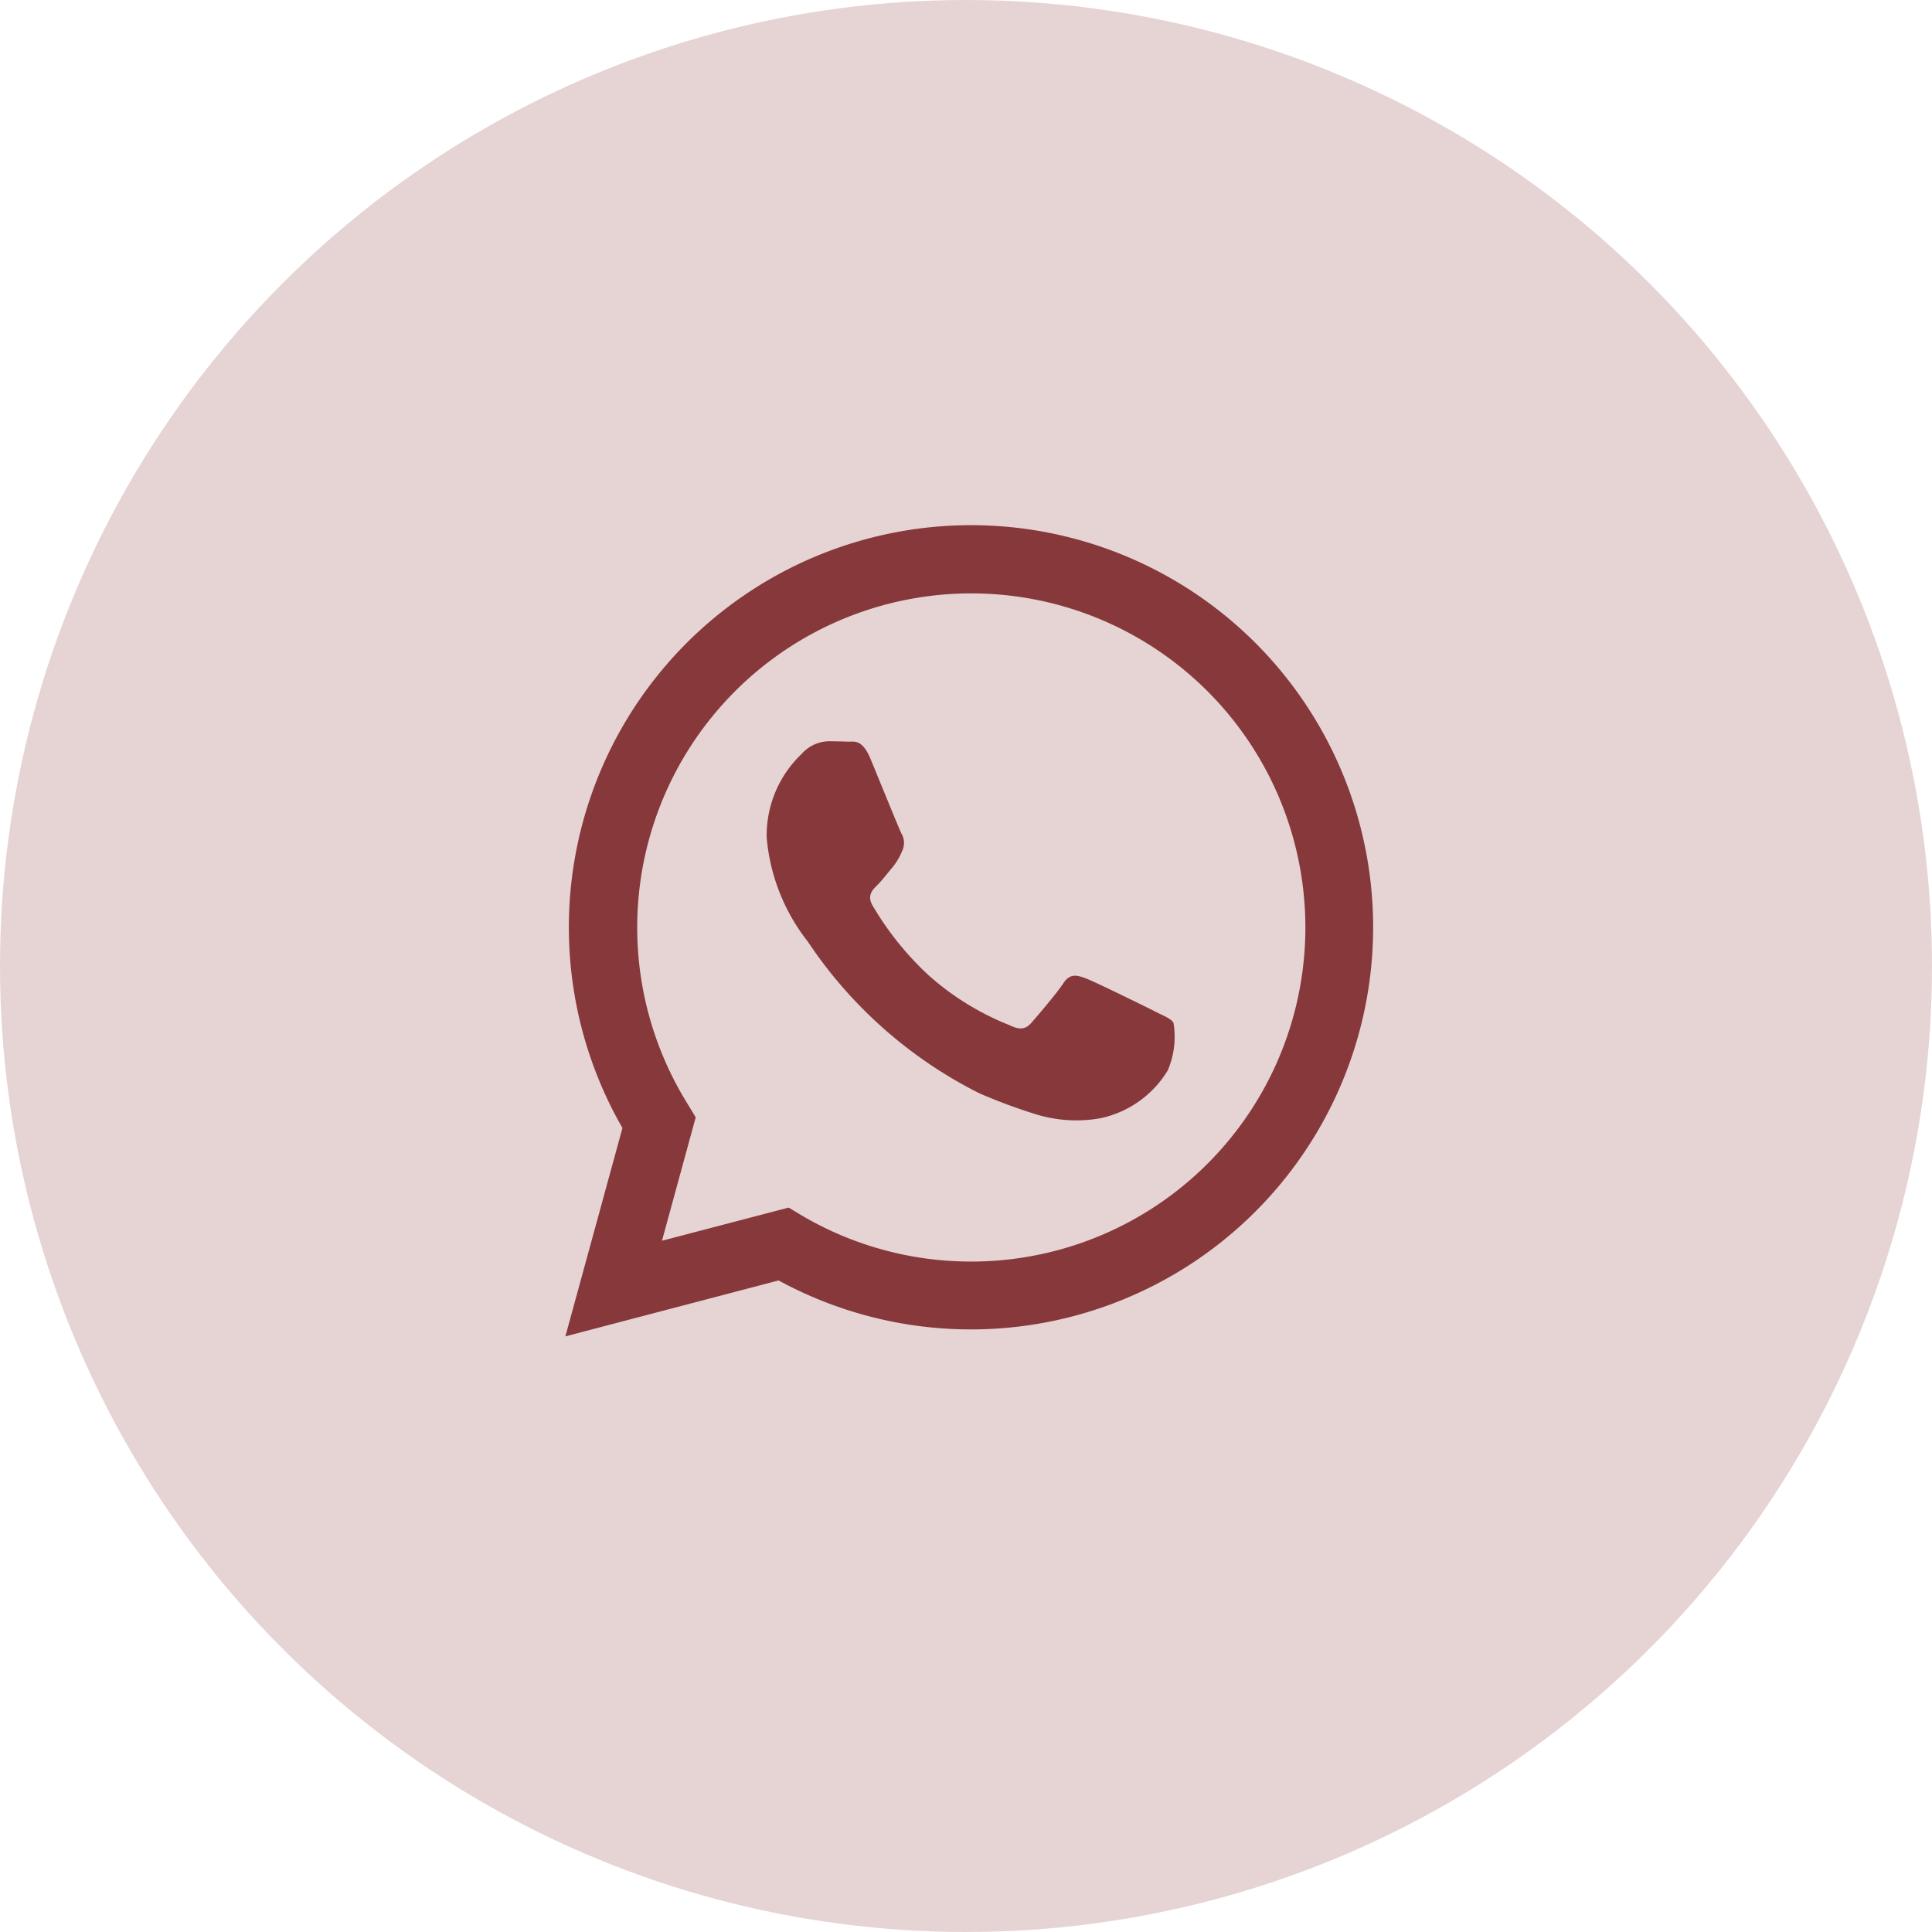
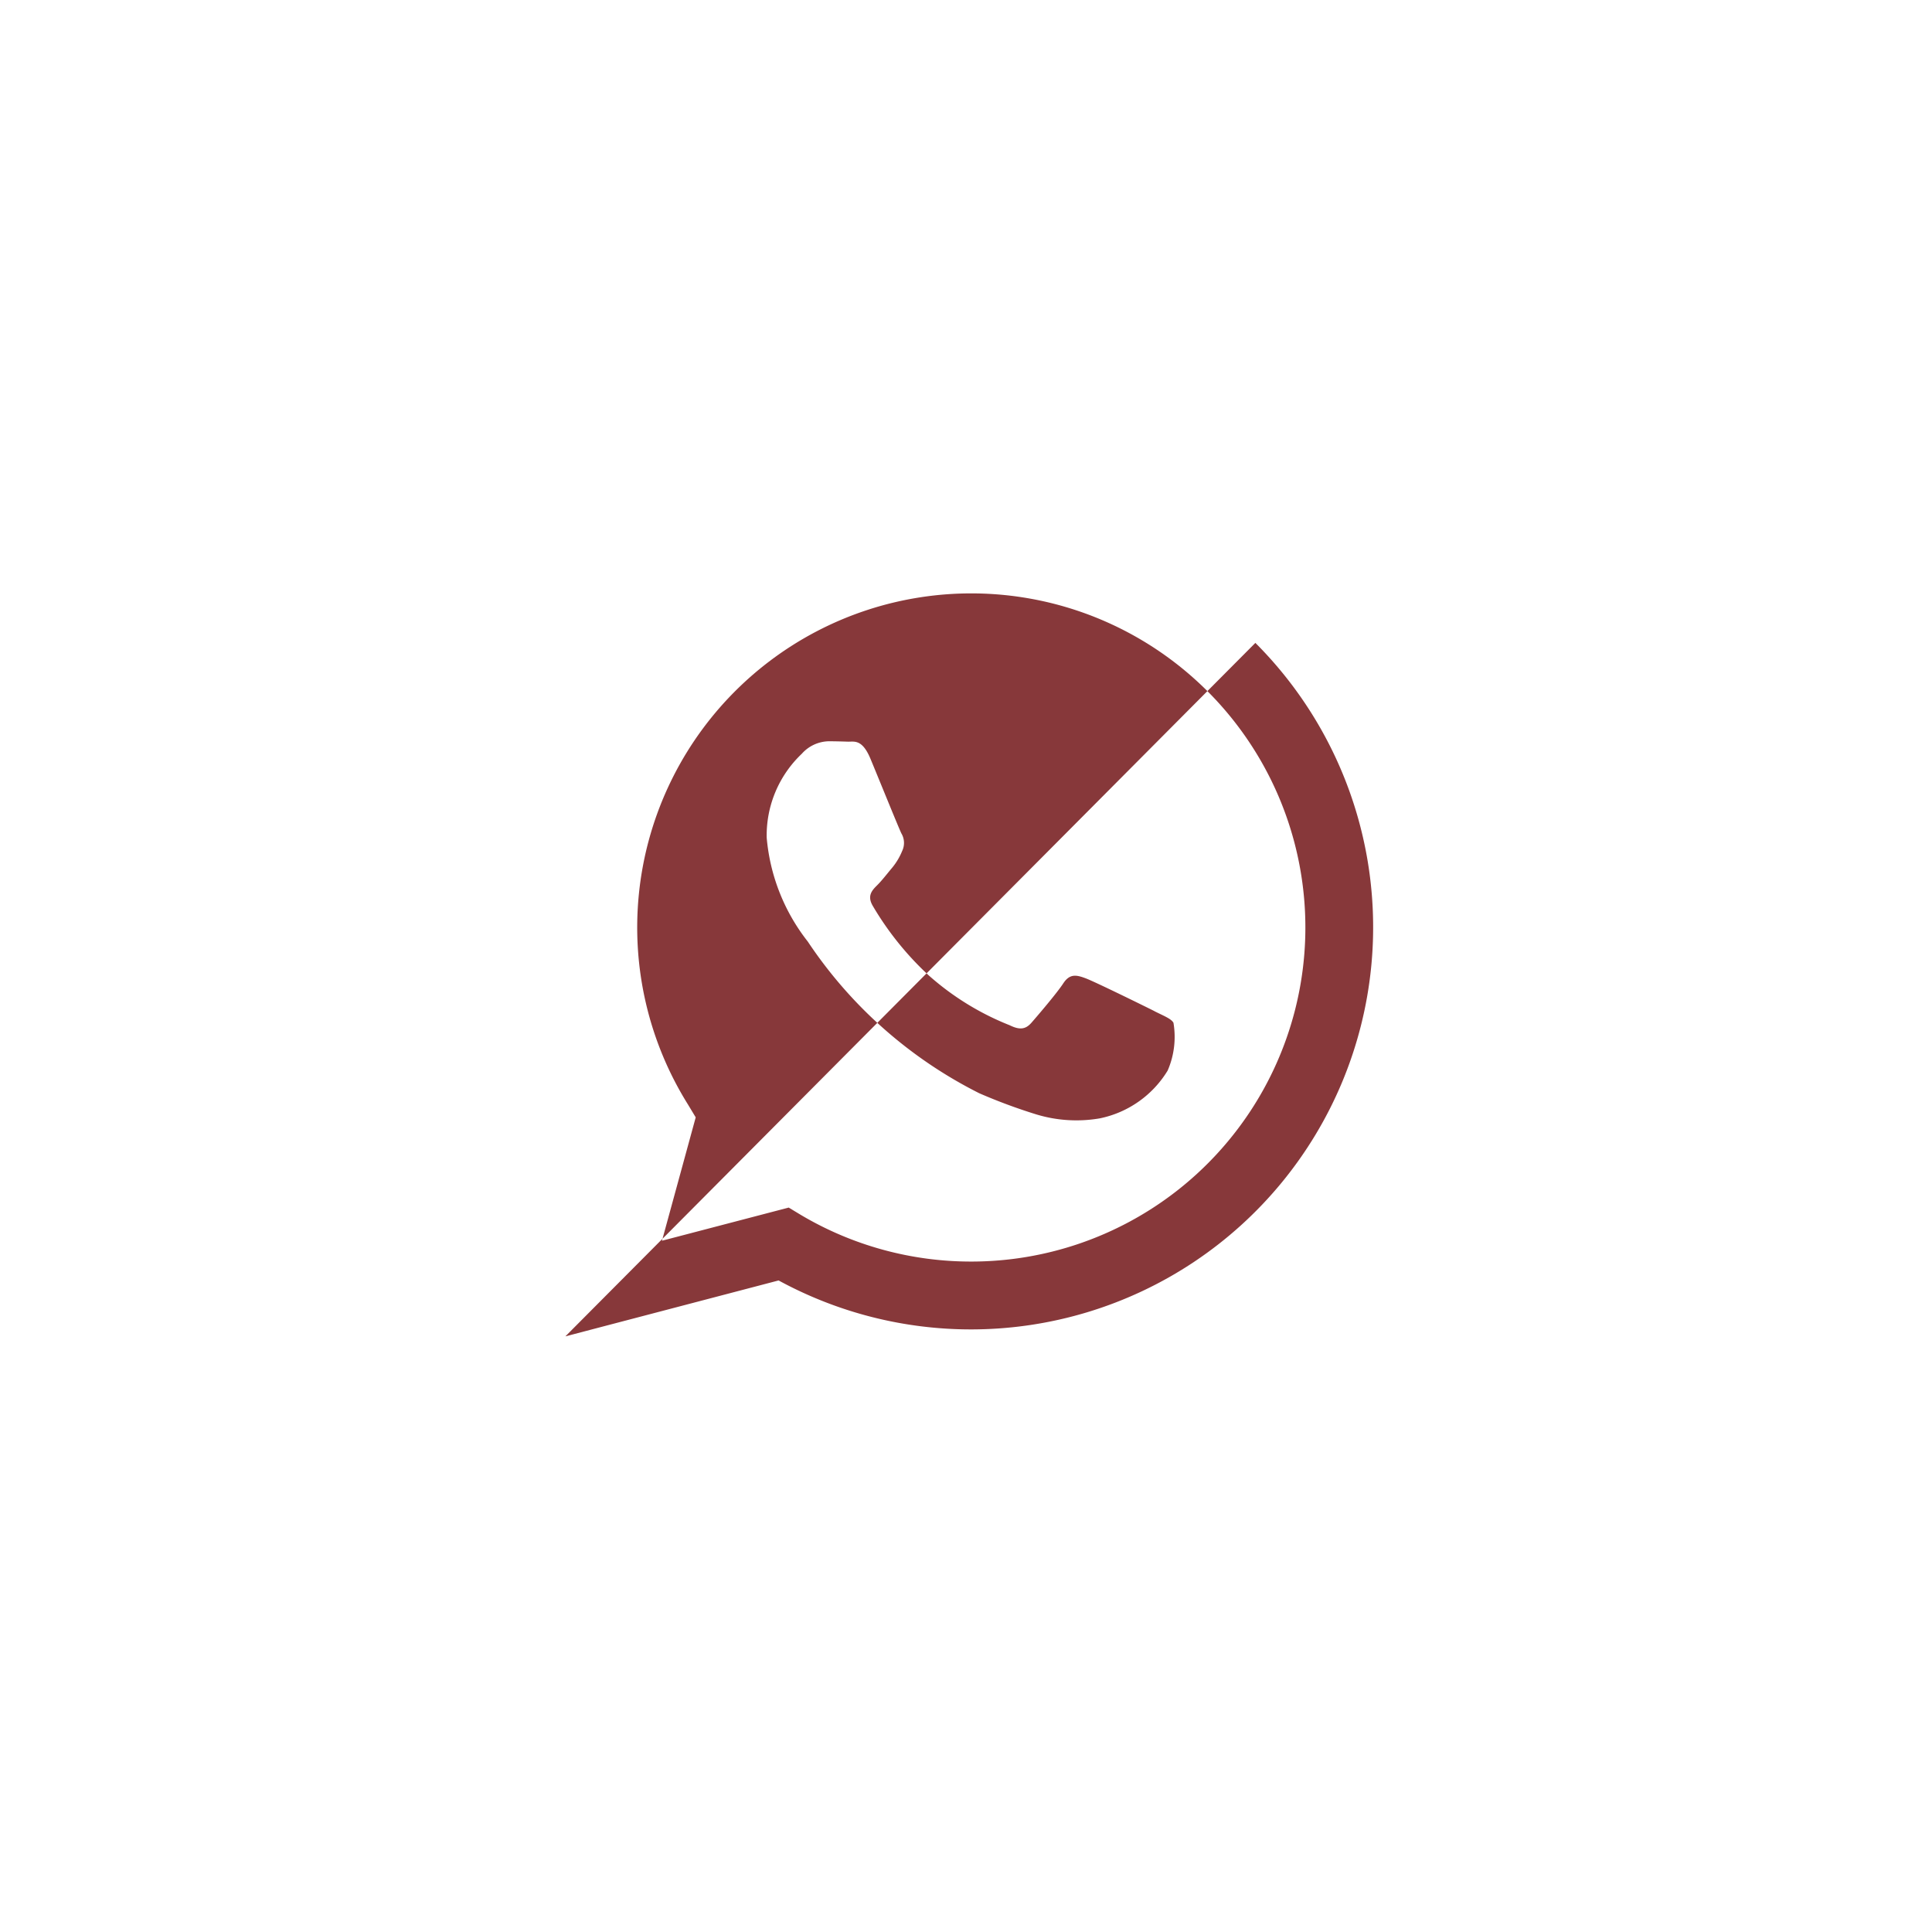
<svg xmlns="http://www.w3.org/2000/svg" width="50" height="50" viewBox="0 0 50 50">
  <defs>
    <clipPath id="clip-path">
      <rect id="Retângulo_44" data-name="Retângulo 44" width="20.905" height="21" fill="#87383a" />
    </clipPath>
  </defs>
  <g id="Grupo_42" data-name="Grupo 42" transform="translate(-757 -5670)">
-     <circle id="Elipse_8" data-name="Elipse 8" cx="25" cy="25" r="25" transform="translate(757 5670)" fill="#e5d4d3" />
    <g id="Grupo_44" data-name="Grupo 44" transform="translate(771.632 5683.585)">
      <g id="Grupo_43" data-name="Grupo 43" clip-path="url(#clip-path)">
-         <path id="Caminho_159" data-name="Caminho 159" d="M17.857,3.053A10.409,10.409,0,0,0,1.477,15.607L0,21l5.518-1.447a10.412,10.412,0,0,0,4.974,1.267h0A10.408,10.408,0,0,0,17.857,3.053M10.5,19.064h0a8.627,8.627,0,0,1-4.406-1.207l-.314-.19L2.5,18.525l.873-3.193L3.173,15A8.646,8.646,0,1,1,10.5,19.064m4.745-6.481c-.259-.13-1.537-.758-1.776-.848s-.414-.13-.584.13-.674.848-.823,1.018-.3.195-.564.065A7.064,7.064,0,0,1,9.4,11.655a7.917,7.917,0,0,1-1.447-1.8c-.15-.259-.015-.4.115-.529s.259-.3.389-.454a1.67,1.67,0,0,0,.259-.434.481.481,0,0,0-.02-.454c-.065-.13-.584-1.412-.8-1.931s-.424-.439-.584-.444-.324-.01-.5-.01a.957.957,0,0,0-.694.324,2.909,2.909,0,0,0-.908,2.17,5.051,5.051,0,0,0,1.063,2.689,11.572,11.572,0,0,0,4.44,3.927,14.315,14.315,0,0,0,1.482.549,3.568,3.568,0,0,0,1.636.1,2.686,2.686,0,0,0,1.756-1.237,2.19,2.19,0,0,0,.15-1.237C15.676,12.778,15.5,12.713,15.242,12.583Z" fill="#87383a" />
+         <path id="Caminho_159" data-name="Caminho 159" d="M17.857,3.053L0,21l5.518-1.447a10.412,10.412,0,0,0,4.974,1.267h0A10.408,10.408,0,0,0,17.857,3.053M10.5,19.064h0a8.627,8.627,0,0,1-4.406-1.207l-.314-.19L2.5,18.525l.873-3.193L3.173,15A8.646,8.646,0,1,1,10.5,19.064m4.745-6.481c-.259-.13-1.537-.758-1.776-.848s-.414-.13-.584.13-.674.848-.823,1.018-.3.195-.564.065A7.064,7.064,0,0,1,9.4,11.655a7.917,7.917,0,0,1-1.447-1.8c-.15-.259-.015-.4.115-.529s.259-.3.389-.454a1.67,1.67,0,0,0,.259-.434.481.481,0,0,0-.02-.454c-.065-.13-.584-1.412-.8-1.931s-.424-.439-.584-.444-.324-.01-.5-.01a.957.957,0,0,0-.694.324,2.909,2.909,0,0,0-.908,2.17,5.051,5.051,0,0,0,1.063,2.689,11.572,11.572,0,0,0,4.44,3.927,14.315,14.315,0,0,0,1.482.549,3.568,3.568,0,0,0,1.636.1,2.686,2.686,0,0,0,1.756-1.237,2.19,2.19,0,0,0,.15-1.237C15.676,12.778,15.5,12.713,15.242,12.583Z" fill="#87383a" />
      </g>
    </g>
  </g>
</svg>